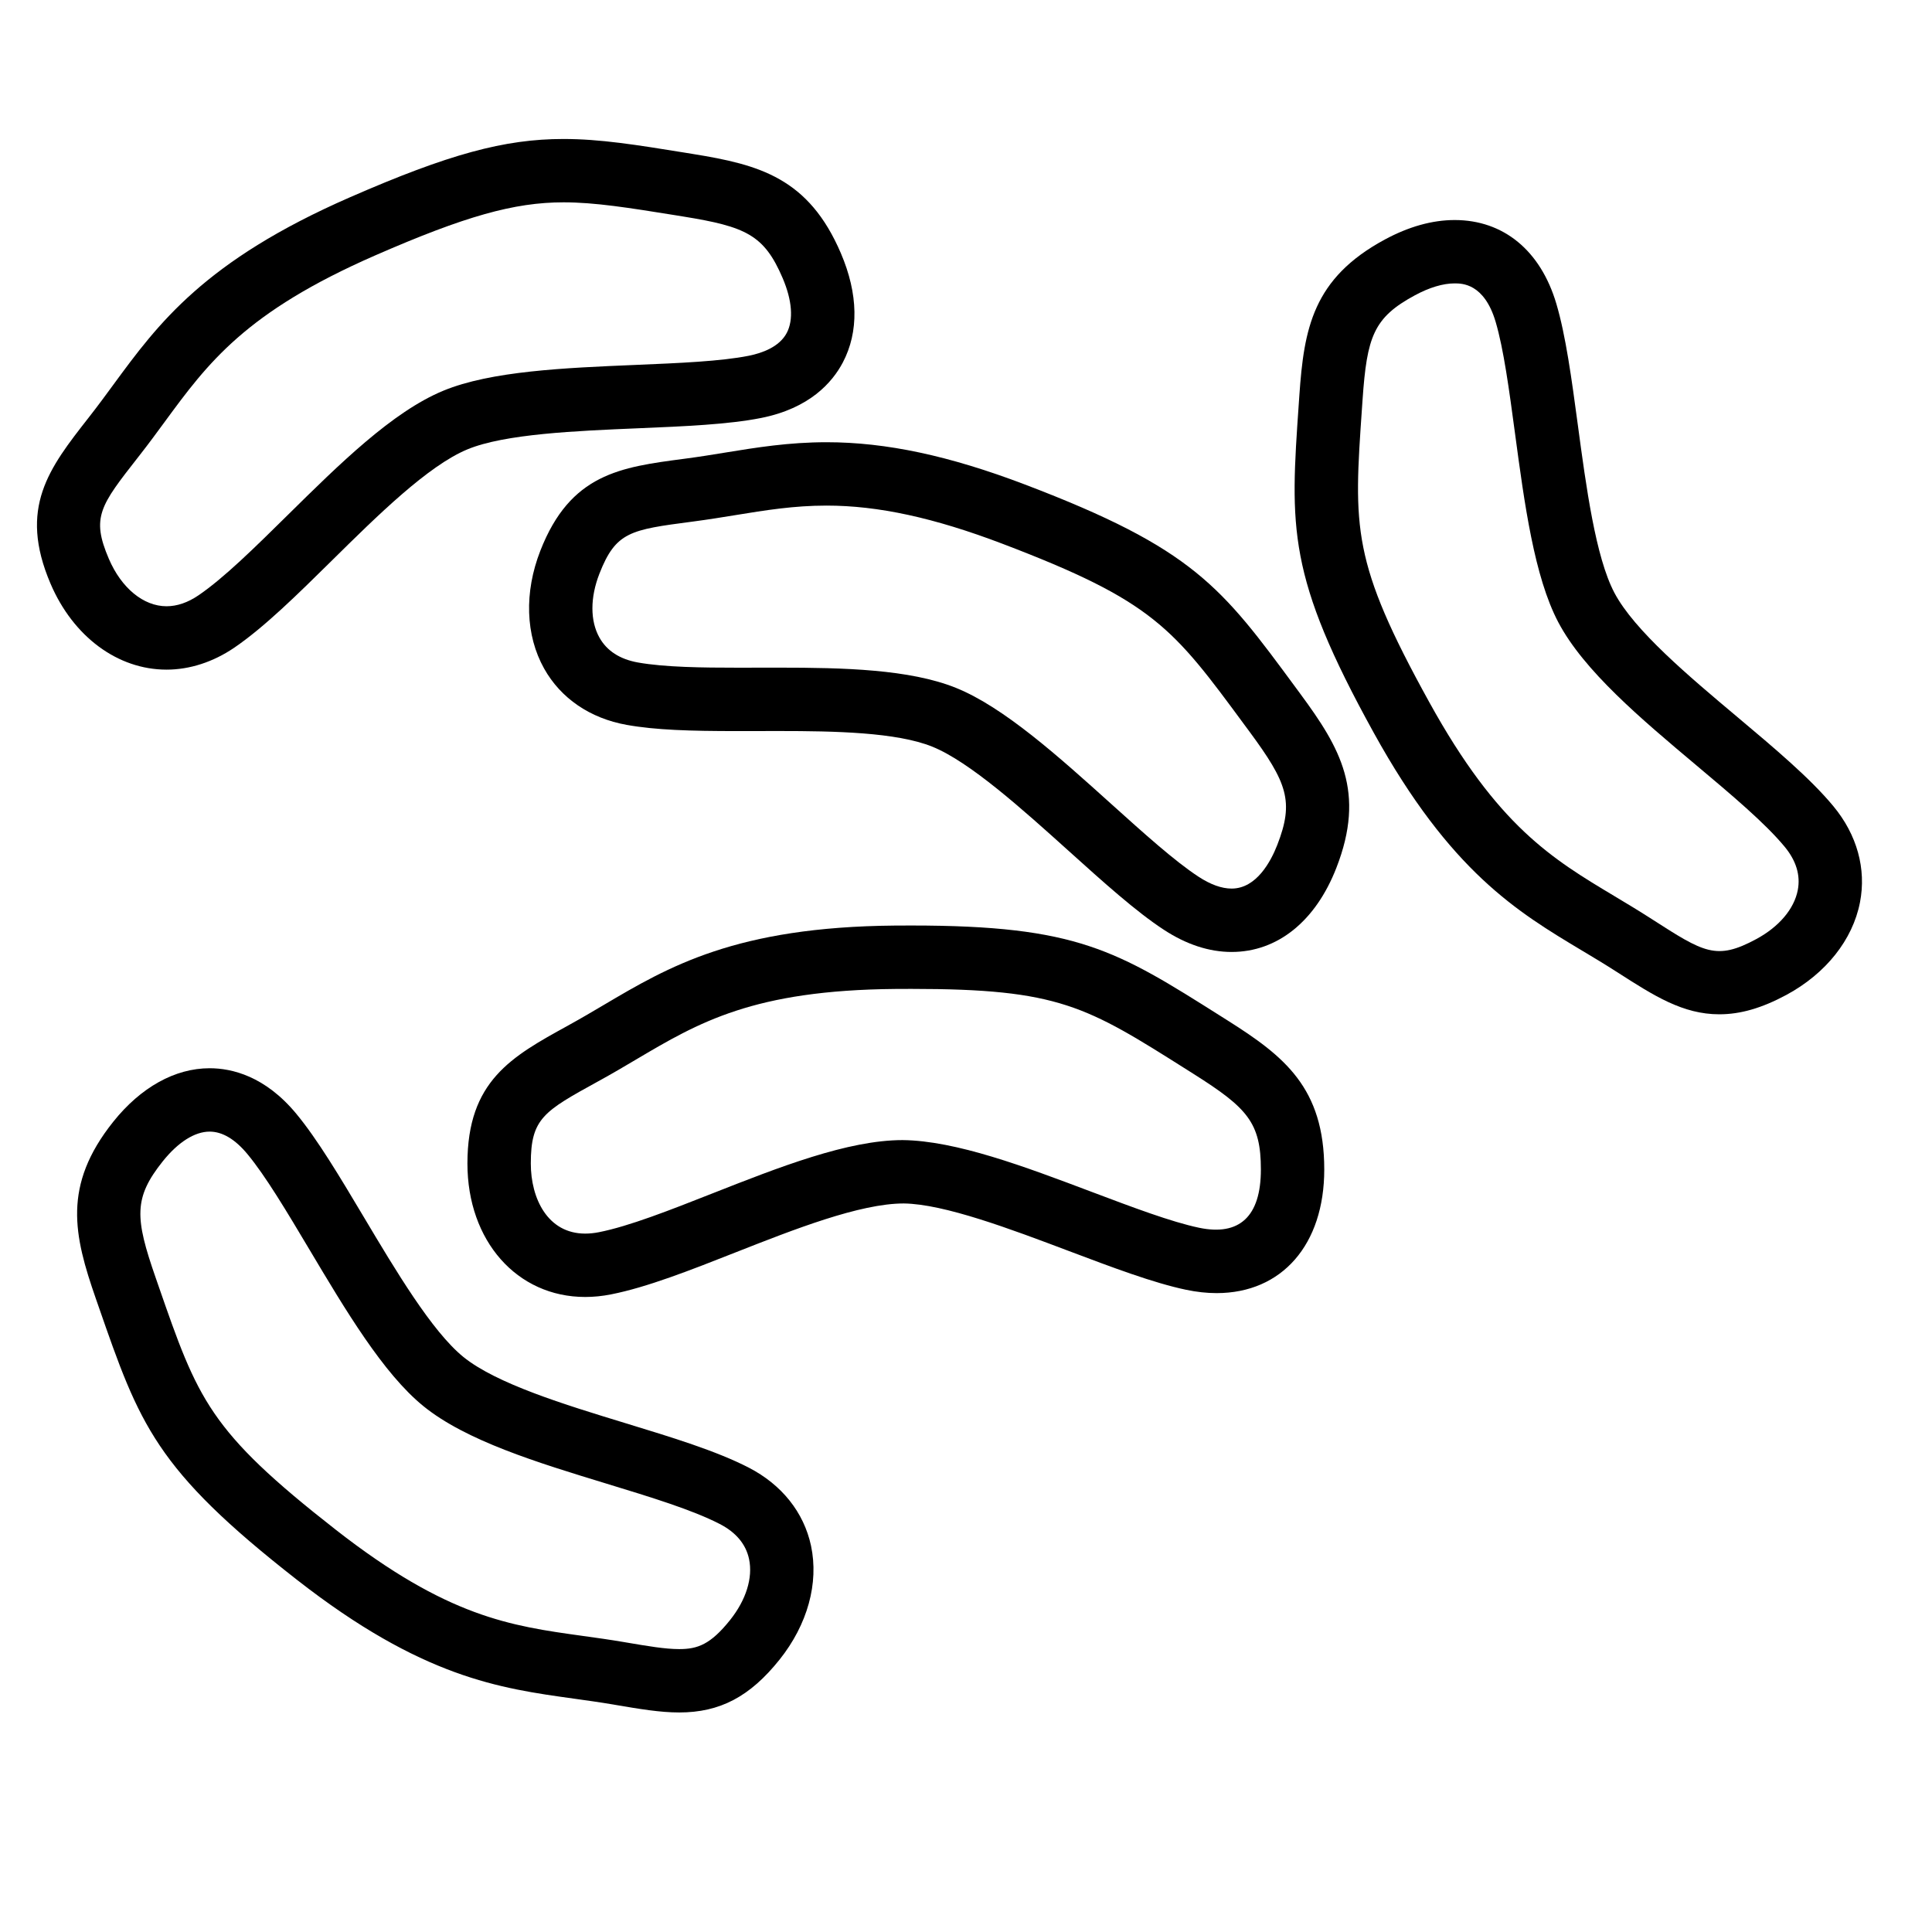
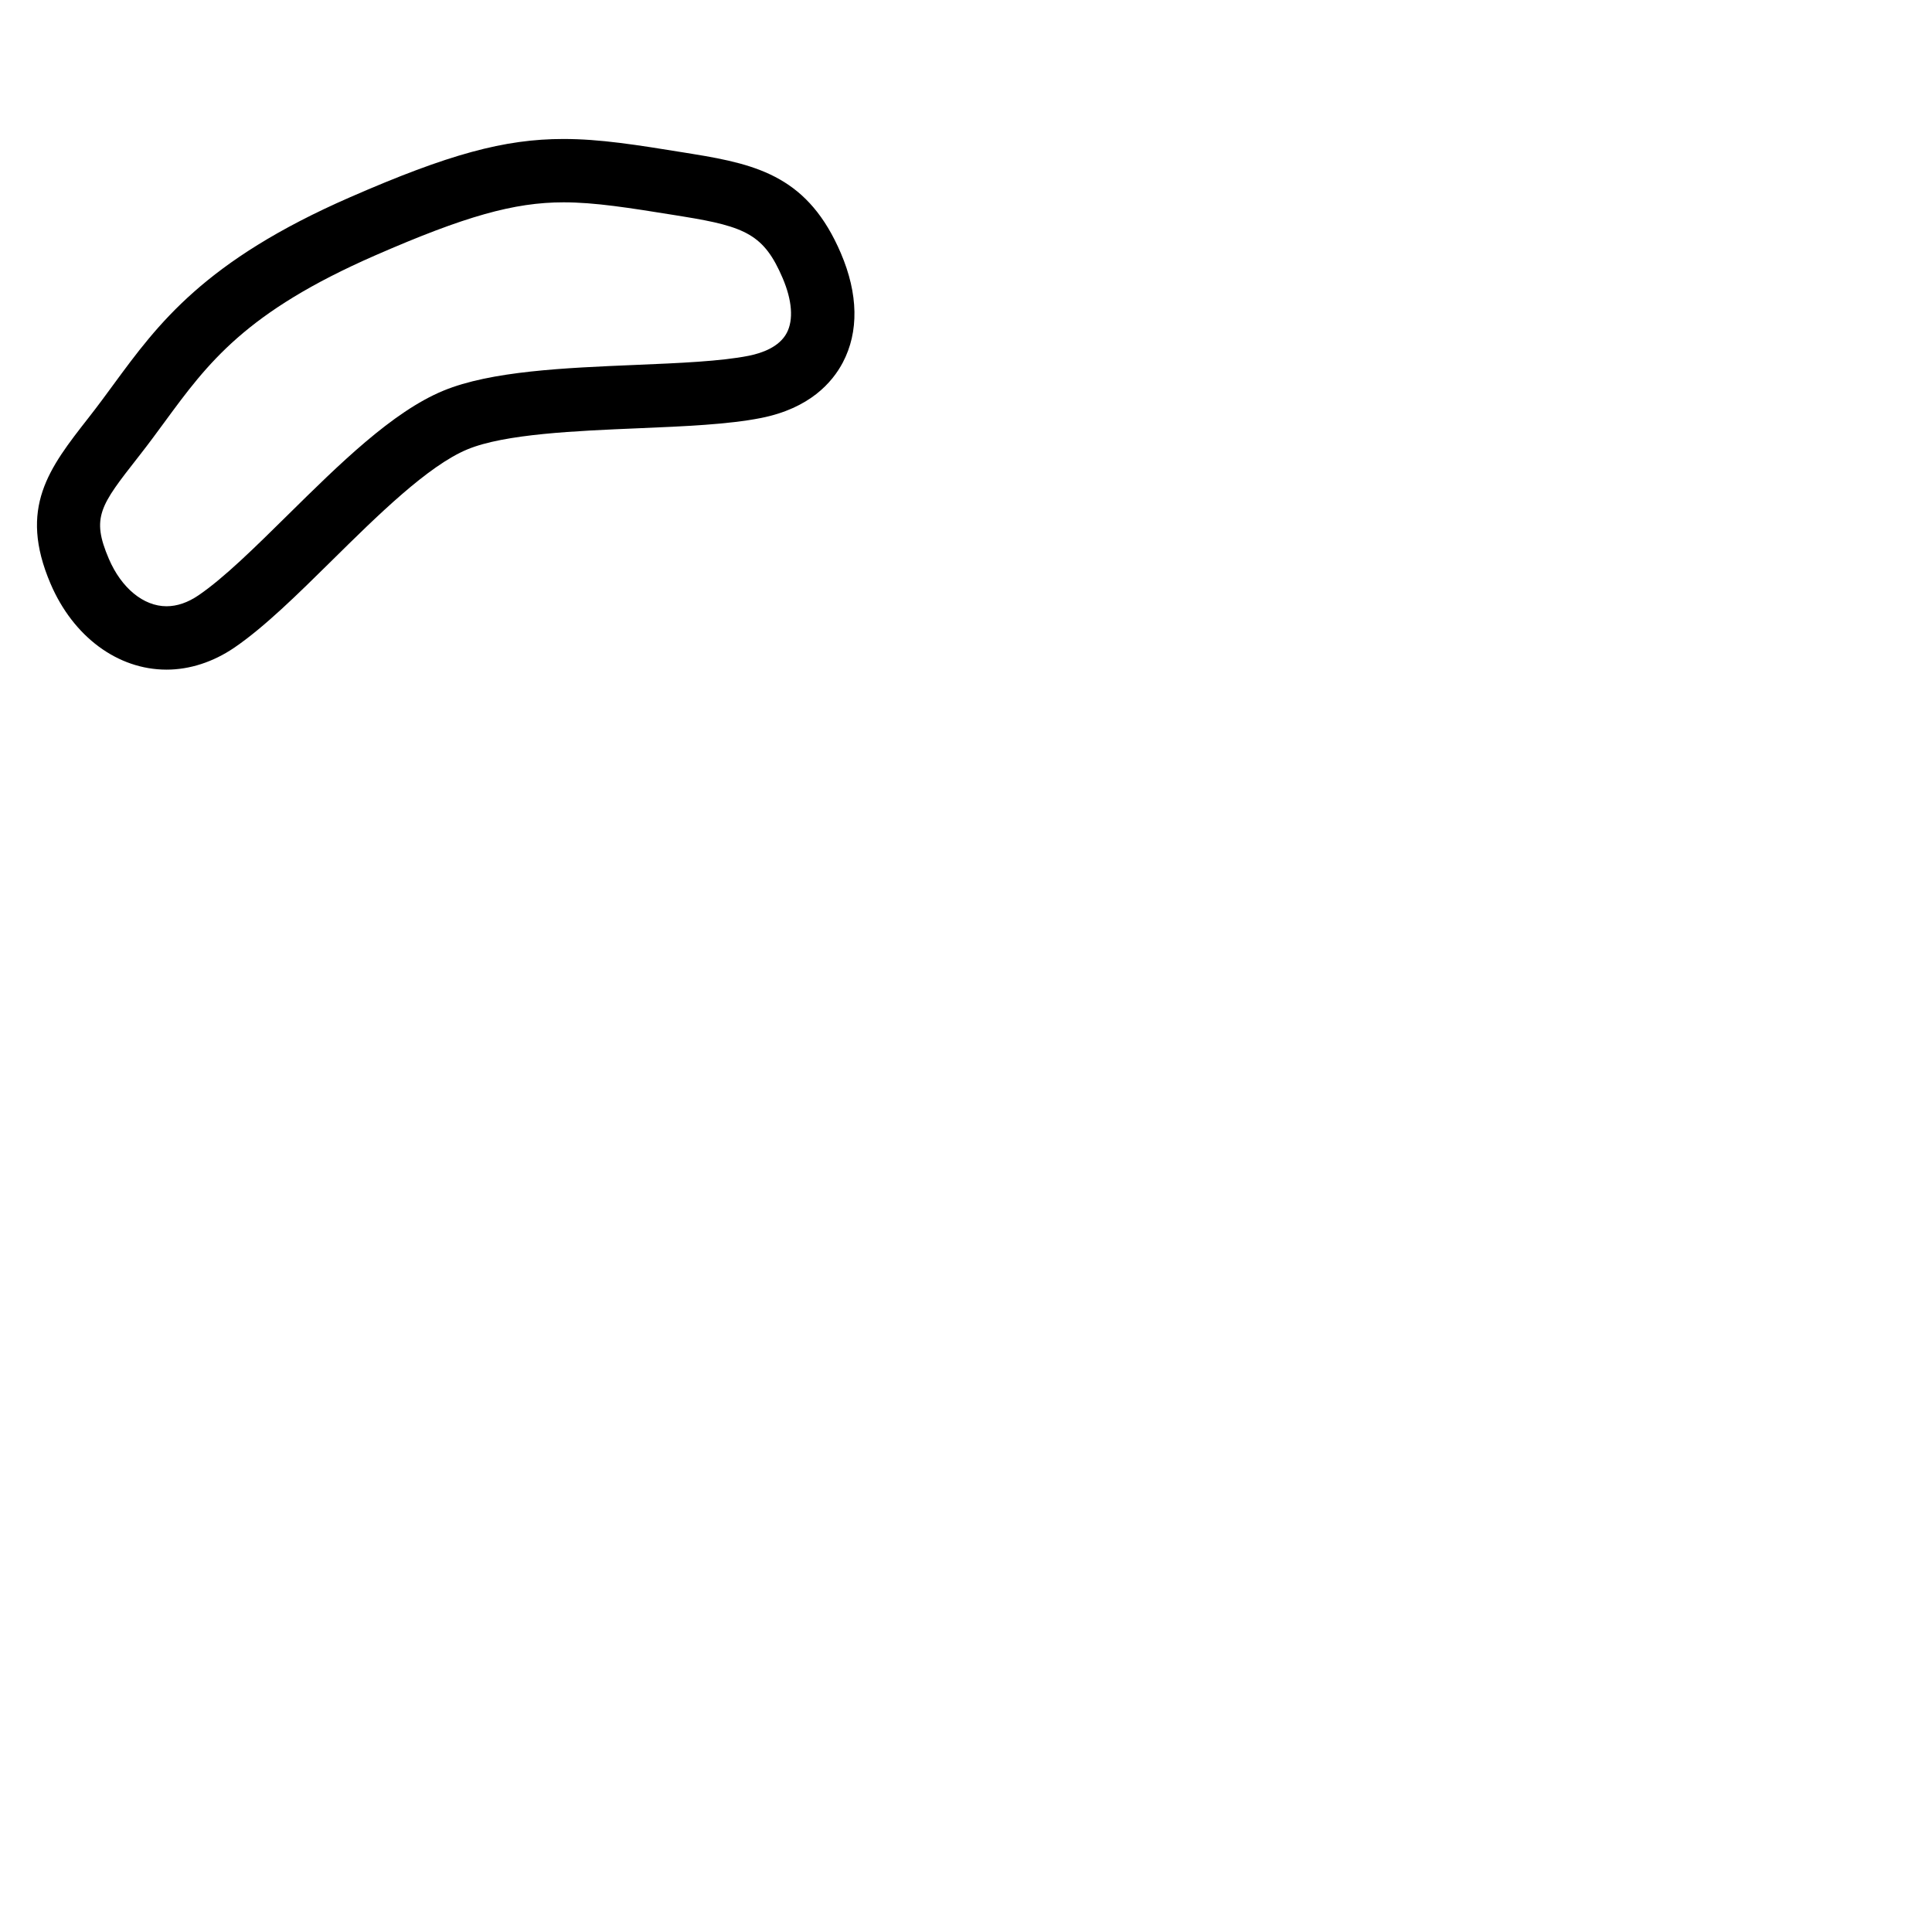
<svg xmlns="http://www.w3.org/2000/svg" fill="#000000" width="800px" height="800px" version="1.1" viewBox="144 144 512 512">
  <g>
-     <path d="m470.39 396.28c-5.945 0-11.984-1.977-17.941-5.871-7.391-4.824-16.02-12.605-25.164-20.84-12.328-11.102-26.293-23.684-36.23-27.699-9.473-3.824-25.895-4.141-40.551-4.141l-11.184 0.016c-12.383 0-21.59-0.273-29.25-1.645-9.691-1.734-17.461-7.035-21.875-14.93-4.941-8.82-5.309-20.203-0.996-31.234 7.965-20.387 21.215-22.129 37.988-24.336l0.586-0.078c3.555-0.465 6.977-1.023 10.355-1.574 8.312-1.355 16.91-2.754 26.922-2.754 15.785 0 32.5 3.566 52.598 11.219 44.621 16.988 52.016 27.027 71.777 53.863l1.215 1.652c10.531 14.281 17.375 25.945 9.492 46.109-5.516 14.141-15.629 22.242-27.742 22.242zm-119.88-75.348c16.973 0 34.574 0.414 46.836 5.363 12.684 5.121 27.172 18.176 41.18 30.793 8.645 7.785 16.809 15.141 23.109 19.258 3.184 2.082 6.129 3.137 8.754 3.137 6.606 0 10.41-7.238 12.098-11.555 4.516-11.559 2.609-16.508-7.359-30.039l-1.227-1.656c-19.094-25.922-24.223-32.895-64.23-48.125-18.133-6.902-32.945-10.121-46.625-10.121-8.648 0-16.211 1.23-24.215 2.535-3.551 0.578-7.133 1.16-10.867 1.652l-0.586 0.078c-16.305 2.144-20.176 2.652-24.531 13.793-2.469 6.324-2.469 12.496 0.004 16.91 1.977 3.527 5.402 5.742 10.188 6.606 7.125 1.277 17.305 1.383 26.289 1.383z" />
-     <path d="m299.08 487.71c-18.082 0-31.207-14.867-31.207-35.363 0-21.883 11.707-28.332 26.527-36.488l0.52-0.293c3.141-1.73 6.117-3.488 9.07-5.234 17.207-10.172 34.996-20.684 77.148-21.047l4.371-0.016c43.988 0 54.355 6.551 82.07 24.059l1.746 1.102c15.004 9.473 25.617 17.852 25.617 39.504 0 19.895-11.195 32.746-28.52 32.754-2.582 0-5.297-0.297-8.078-0.879-8.637-1.809-19.508-5.91-31.02-10.254-15.516-5.859-33.113-12.5-43.824-12.625-11.637 0-29.109 6.879-44.531 12.953-12.082 4.766-23.496 9.254-33 11.133-2.32 0.465-4.637 0.695-6.891 0.695zm86.434-81.645-4.227 0.016c-37.641 0.332-52.055 8.844-68.746 18.715-3.094 1.832-6.219 3.68-9.516 5.492l-0.52 0.285c-14.41 7.934-17.836 9.812-17.836 21.777 0 9.242 4.457 18.566 14.414 18.566 1.16 0 2.383-0.125 3.637-0.371 8.016-1.586 18.742-5.812 30.094-10.285 17.633-6.945 35.867-14.125 50.383-14.125 14.176 0.152 32.41 7.043 50.055 13.703 10.883 4.102 21.16 7.988 28.531 9.531 10.613 2.215 16.363-2.91 16.363-15.438 0-12.41-3.578-16.324-17.789-25.301l-1.754-1.109c-26.77-16.91-33.965-21.457-73.09-21.457z" />
-     <path d="m599.64 412.8c-9.668 0-17.293-4.891-26.949-11.09l-0.5-0.316c-3.016-1.938-5.981-3.711-8.922-5.469-17.141-10.266-34.863-20.879-55.207-57.727-23.035-41.73-22.172-54.16-19.859-87.383l0.141-2.043c1.227-17.684 3.57-30.996 22.637-41.289 6.356-3.43 12.586-5.172 18.52-5.172 12.941 0 22.762 8.078 26.941 22.16 2.508 8.453 4.059 19.949 5.699 32.133 2.207 16.414 4.703 35.008 9.68 44.469 5.258 9.988 19.762 22.16 32.559 32.91 9.93 8.348 19.316 16.227 25.492 23.68 6.266 7.562 8.762 16.602 7.043 25.461-1.93 9.938-9.031 18.875-19.48 24.523-6.535 3.516-12.184 5.152-17.793 5.152zm-70.141-193.7c-3.074 0-6.711 1.09-10.535 3.156-10.949 5.91-12.707 10.922-13.871 27.676l-0.141 2.043c-2.227 32.082-2.832 40.707 17.816 78.102 18.152 32.887 32.512 41.484 49.133 51.438 3.086 1.848 6.191 3.711 9.355 5.738l0.504 0.324c13.809 8.863 17.051 11.016 27.68 5.285 6.008-3.246 10.016-7.965 10.984-12.949 0.766-3.941-0.41-7.824-3.492-11.543-5.207-6.285-14.023-13.691-23.359-21.535-14.66-12.316-29.82-25.047-36.617-37.949-6.363-12.09-8.957-31.387-11.465-50.051-1.547-11.508-3.008-22.387-5.144-29.586-3.019-10.148-8.914-10.148-10.848-10.148z" />
    <path d="m188.13 321.46c-12.941 0-24.719-8.723-30.727-22.754-8.621-20.137-0.379-30.652 10.043-43.973l0.359-0.465c2.207-2.82 4.25-5.602 6.273-8.367 11.824-16.098 24.043-32.754 62.668-49.621 26.121-11.41 40.926-15.449 56.57-15.449 9.746 0 19.246 1.535 32.395 3.66l2.027 0.332c17.52 2.828 30.574 6.363 39.094 26.266 4.629 10.82 4.809 20.84 0.52 28.98-2.793 5.297-8.805 12.141-21.641 14.695-8.656 1.723-20.266 2.215-32.551 2.731-16.582 0.699-35.371 1.488-45.27 5.582-10.457 4.32-23.941 17.633-35.844 29.379-9.238 9.113-17.965 17.727-25.965 23.188-5.598 3.801-11.805 5.816-17.953 5.816zm105.19-123.84c-13.059 0-26.102 3.68-49.848 14.047-34.484 15.059-44.387 28.551-55.855 44.172-2.121 2.894-4.269 5.816-6.59 8.777l-0.363 0.465c-10.121 12.93-12.531 16.008-7.82 27.008 3.32 7.754 9.18 12.574 15.289 12.574 2.801 0 5.66-0.98 8.488-2.91 6.75-4.602 14.945-12.695 23.633-21.262 13.637-13.453 27.73-27.367 41.227-32.945 12.641-5.223 32.125-6.047 50.973-6.84 11.621-0.488 22.605-0.953 29.98-2.426 3.504-0.699 8.094-2.316 10.066-6.051 1.824-3.465 1.434-8.633-1.098-14.551-4.887-11.414-9.719-13.613-26.332-16.297l-2.031-0.332c-12.379-1.984-21.324-3.43-29.719-3.43z" />
-     <path d="m323.99 597.82c-5.109 0-10.559-0.93-16.867-2l-0.594-0.105c-3.539-0.598-6.965-1.07-10.363-1.547-19.812-2.742-40.289-5.582-73.484-31.512-37.605-29.379-41.691-41.148-52.621-72.605l-0.672-1.93c-5.82-16.742-8.902-29.902 4.613-46.832 7.305-9.156 16.379-14.195 25.543-14.195 5.922 0 14.707 2.09 22.961 12.047 5.625 6.785 11.57 16.754 17.863 27.316 8.48 14.23 18.094 30.363 26.395 37.121 8.766 7.125 26.898 12.664 42.902 17.551 12.426 3.797 24.168 7.371 32.777 11.816 8.742 4.516 14.598 11.863 16.484 20.695 2.109 9.891-0.918 20.875-8.312 30.145-7.852 9.836-15.812 14.035-26.625 14.035zm-124.44-153.93c-3.957 0-8.363 2.801-12.422 7.875-7.742 9.699-7.391 14.992-1.875 30.844l0.672 1.938c10.551 30.387 13.391 38.547 47.094 64.879 29.637 23.148 46.234 25.449 65.449 28.113 3.566 0.492 7.16 0.992 10.871 1.625l0.594 0.102c5.789 0.984 10.363 1.762 14.051 1.762 4.875 0 8.297-1.199 13.504-7.715 4.242-5.316 6.074-11.211 5.016-16.16-0.84-3.934-3.453-7.059-7.766-9.281-7.262-3.75-18.301-7.113-29.977-10.68-18.328-5.594-37.277-11.375-48.594-20.582-10.609-8.637-20.578-25.363-30.219-41.555-5.945-9.98-11.566-19.406-16.363-25.191-3.285-3.969-6.66-5.973-10.035-5.973z" />
  </g>
</svg>